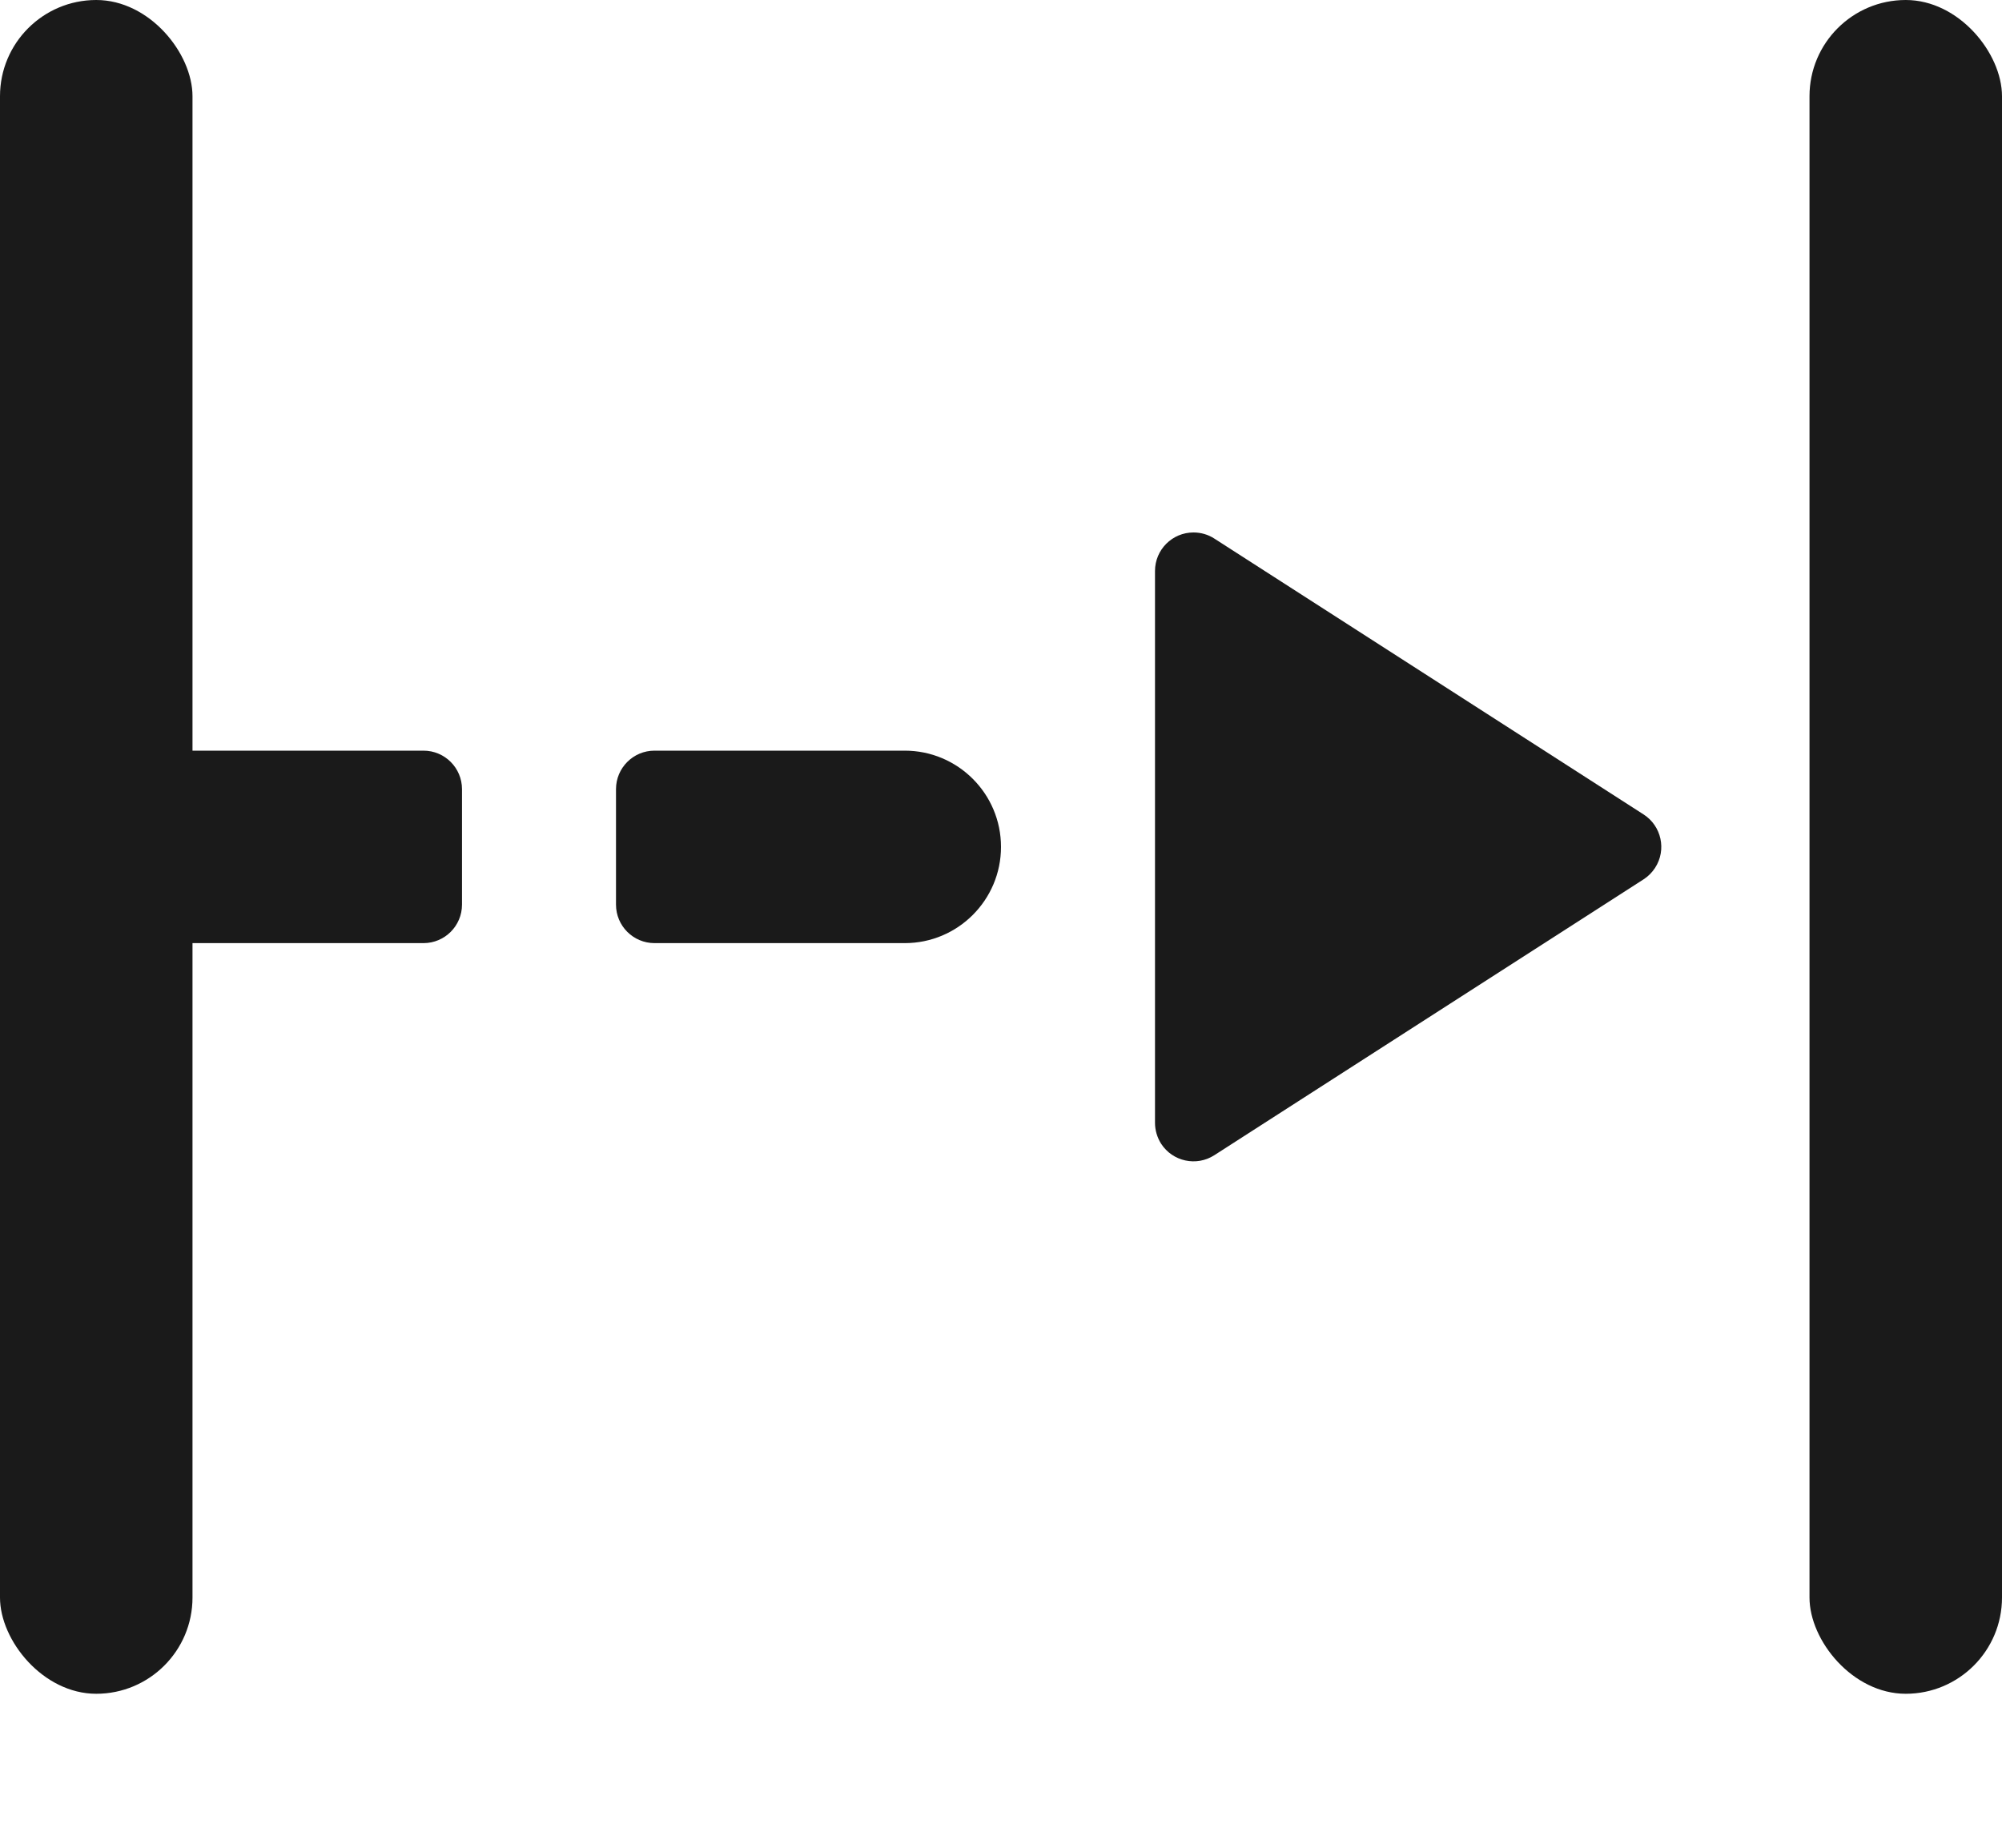
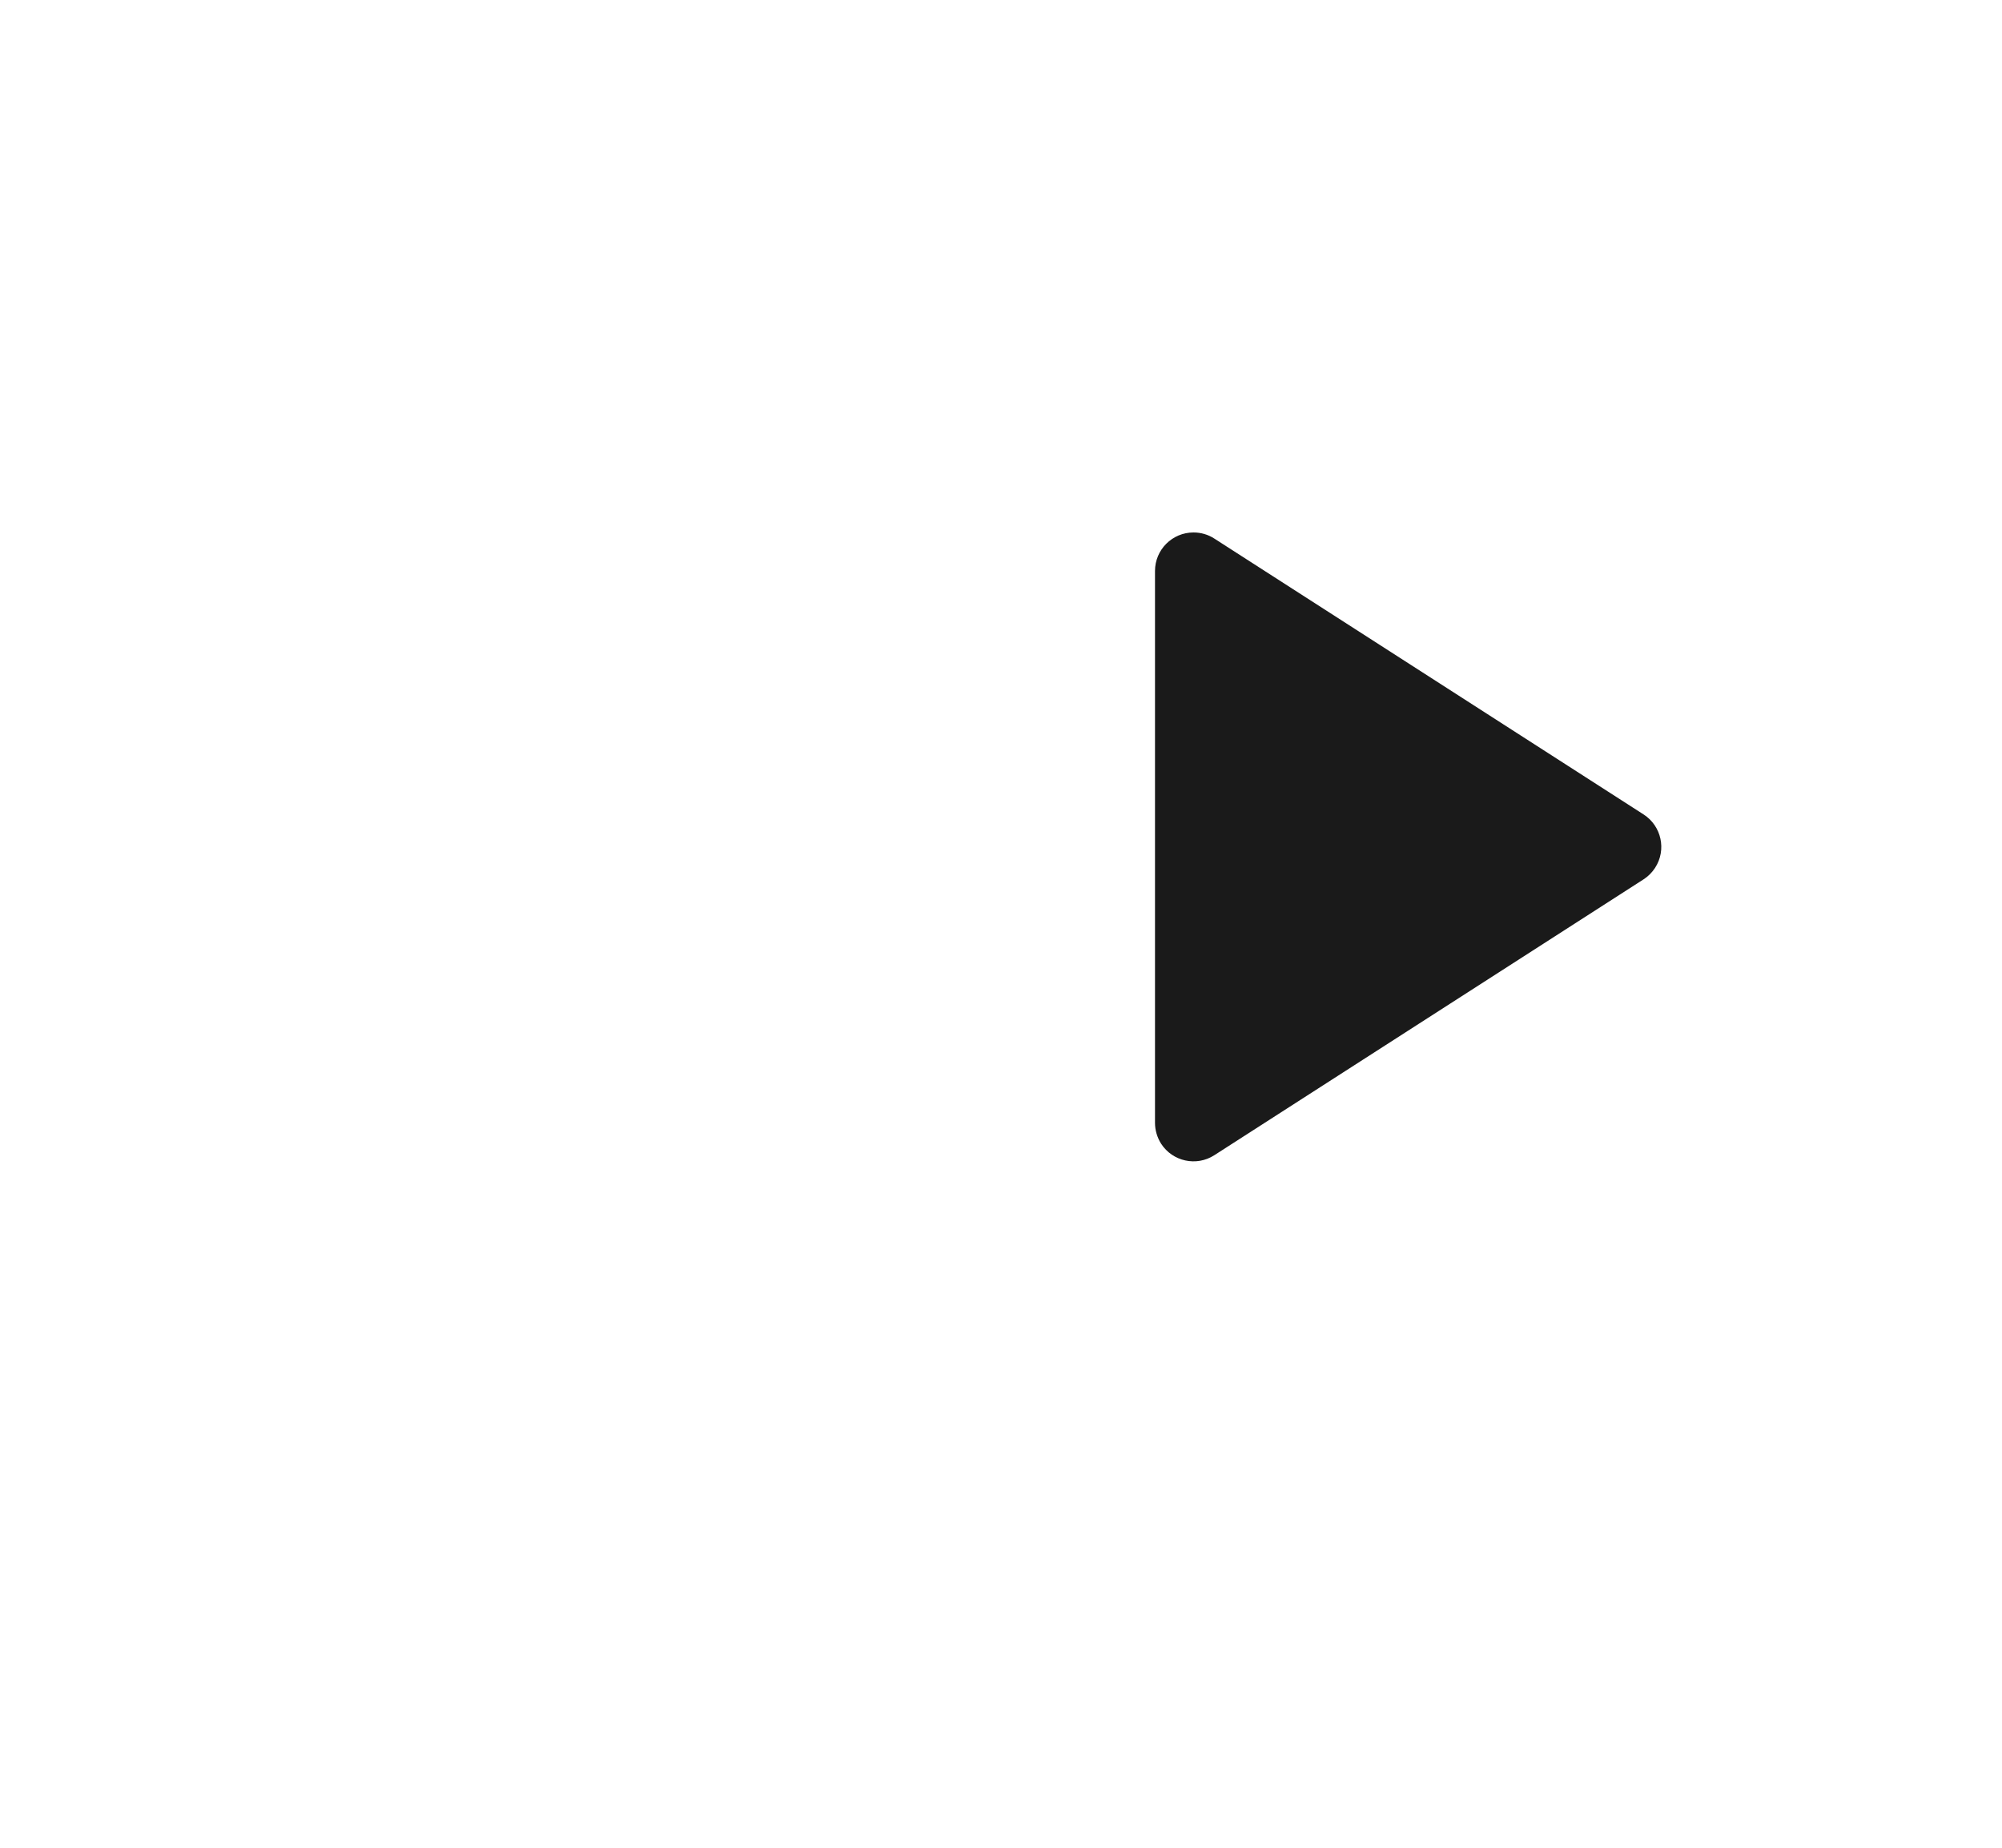
<svg xmlns="http://www.w3.org/2000/svg" width="26px" height="24px" viewBox="0 0 26 24" version="1.1">
  <title>smart</title>
  <desc>Created with Sketch.</desc>
  <g id="smart" stroke="none" stroke-width="1" fill="none" fill-rule="evenodd">
-     <rect id="Shape" fill="#1A1A1A" fill-rule="nonzero" x="23.5" y="0" width="2.5" height="22" rx="1.25" />
-     <rect id="Shape-Copy" fill="#1A1A1A" fill-rule="nonzero" x="0" y="0" width="2.5" height="22" rx="1.25" />
-     <path d="M8.5,9.75 L11.75,9.75 C12.44,9.75 13,10.31 13,11 C13,11.69 12.44,12.25 11.75,12.25 L8.5,12.25 C8.224,12.25 8,12.026 8,11.75 L8,10.25 C8,9.974 8.224,9.75 8.5,9.75 Z" id="Rectangle" fill="#1A1A1A" fill-rule="nonzero" />
-     <path d="M1.5,9.75 L5.5,9.75 C5.776,9.75 6,9.974 6,10.25 L6,11.75 C6,12.026 5.776,12.25 5.5,12.25 L1.5,12.25 C1.224,12.25 1,12.026 1,11.75 L1,10.25 C1,9.974 1.224,9.75 1.5,9.75 Z" id="Rectangle-Copy-2" fill="#1A1A1A" fill-rule="nonzero" />
    <path d="M15.77,6.995 L21.346,10.579 C21.578,10.729 21.645,11.038 21.496,11.27 C21.457,11.331 21.406,11.382 21.346,11.421 L15.77,15.005 C15.538,15.154 15.229,15.087 15.079,14.855 C15.028,14.774 15,14.68 15,14.584 L15,7.416 C15,7.14 15.224,6.916 15.5,6.916 C15.596,6.916 15.69,6.943 15.77,6.995 Z" id="Rectangle-Copy" fill="#1A1A1A" fill-rule="nonzero" />
  </g>
</svg>